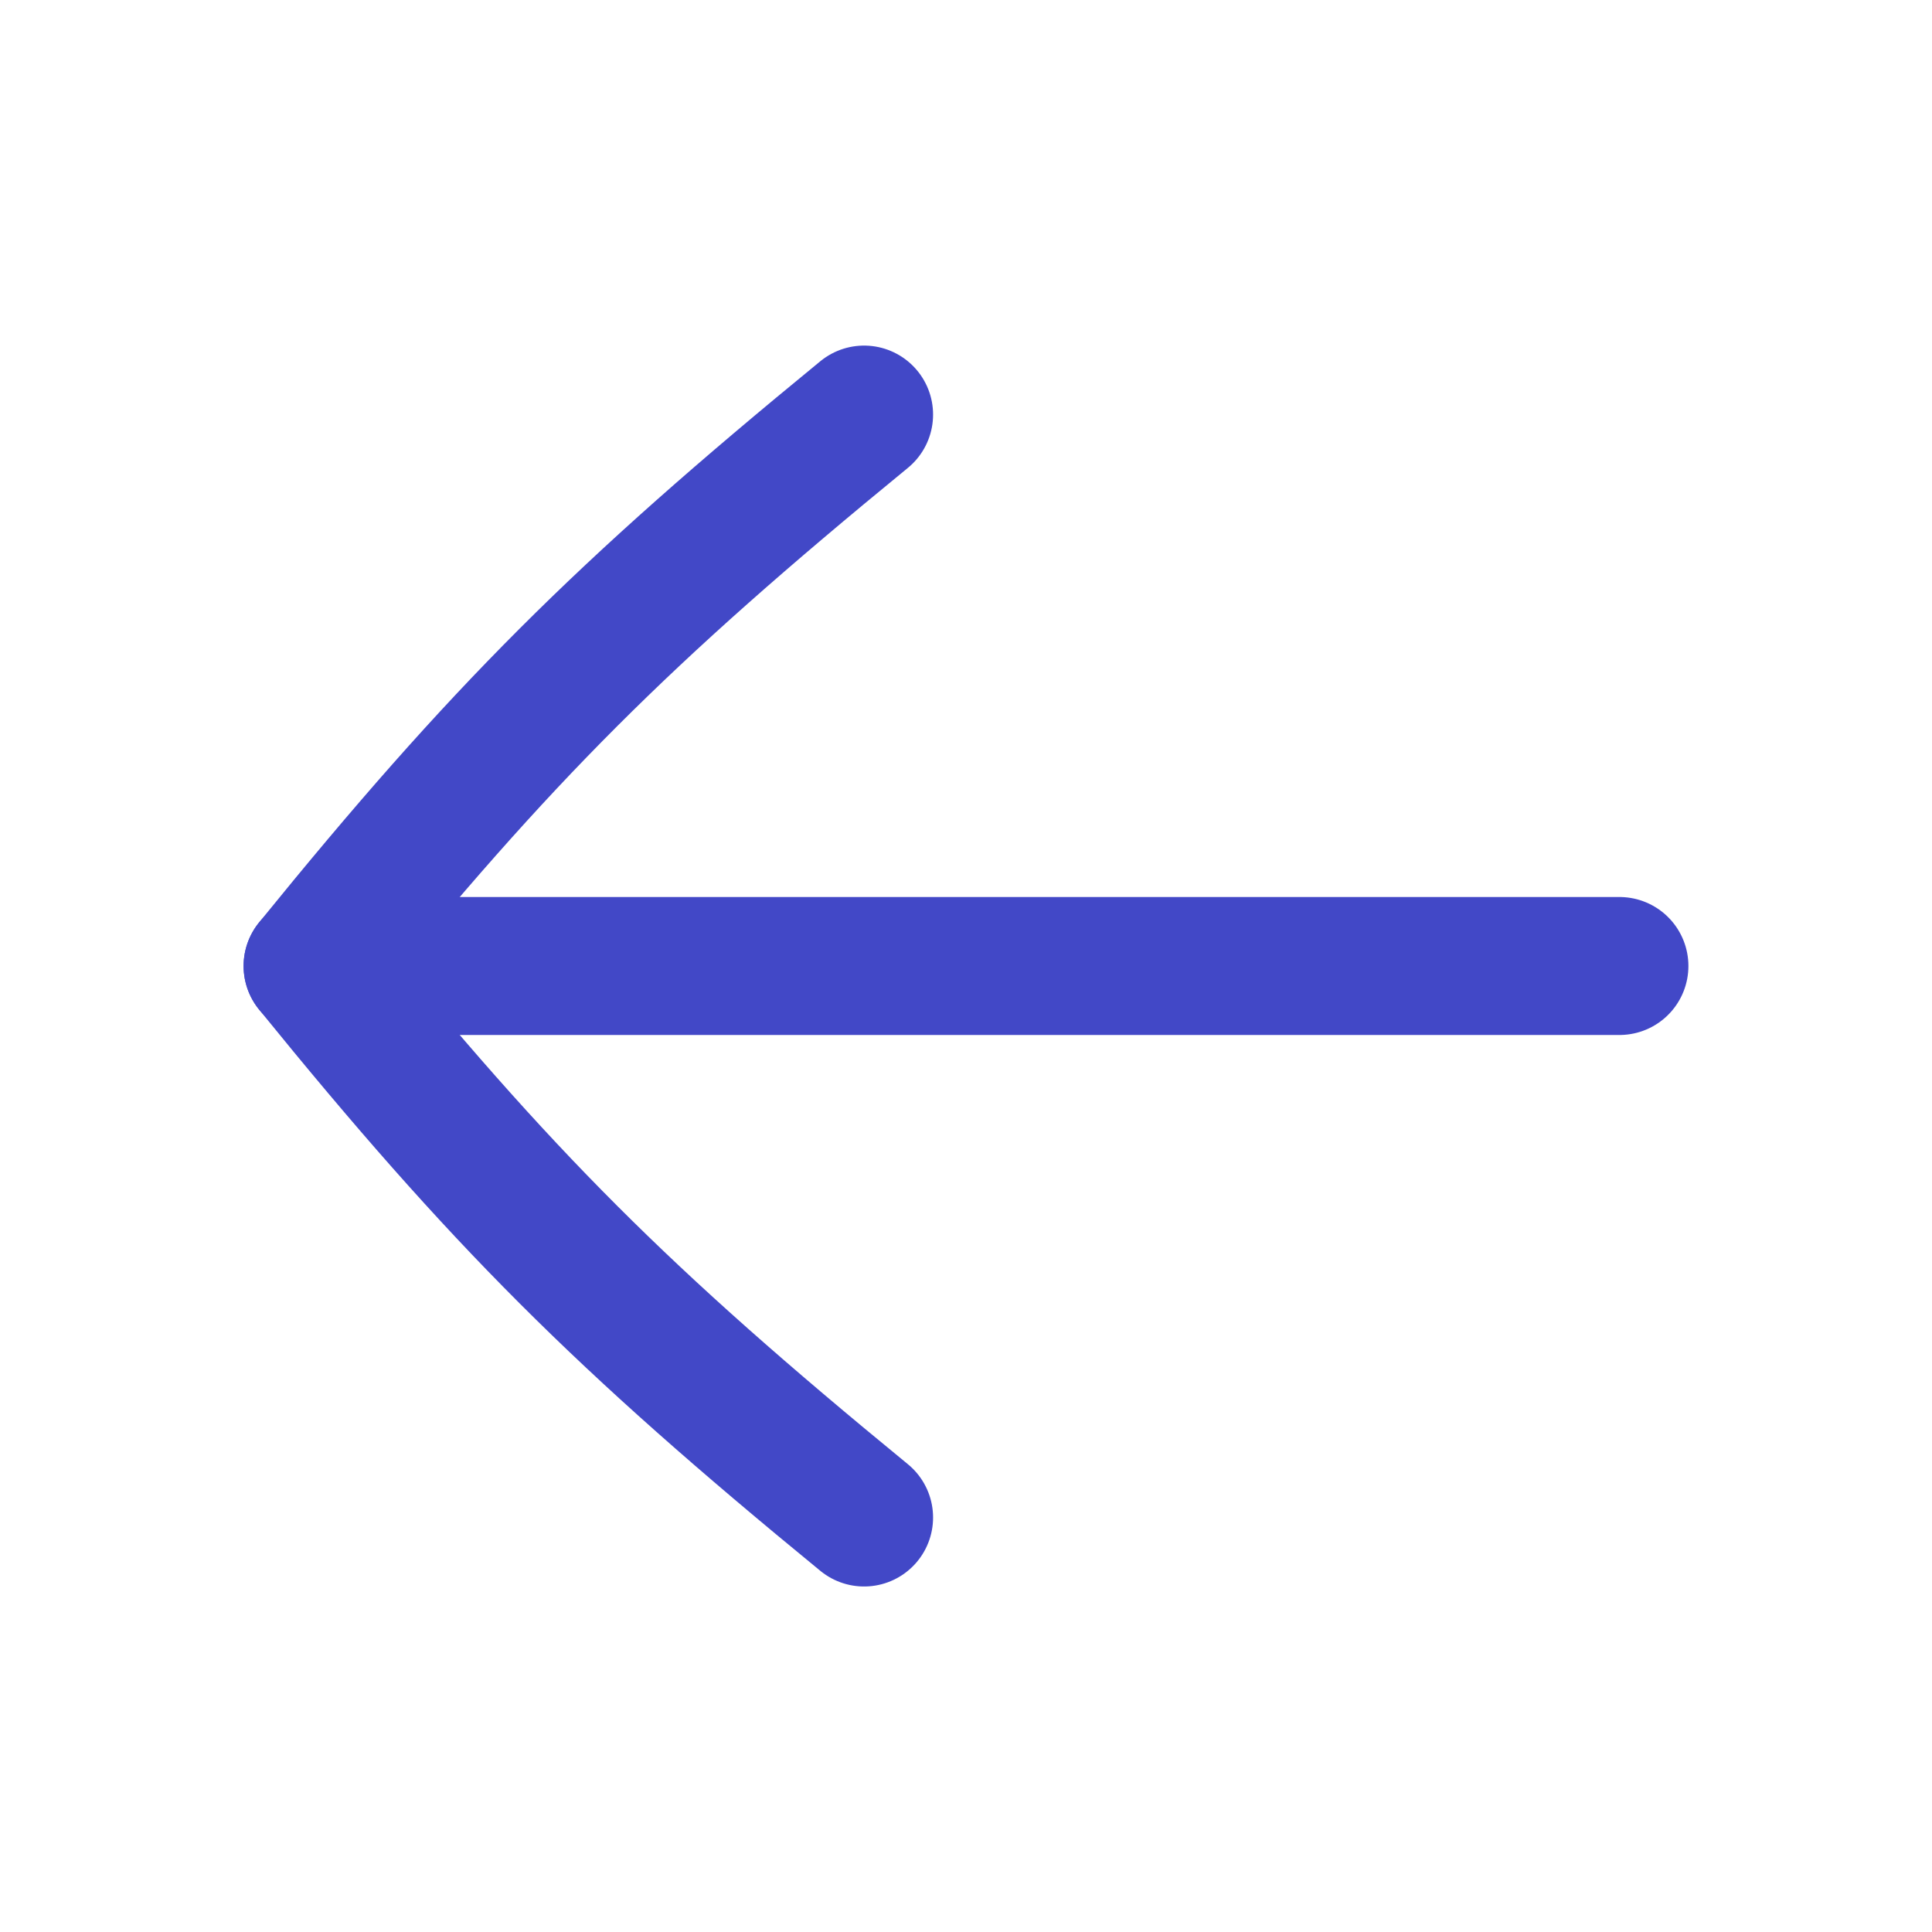
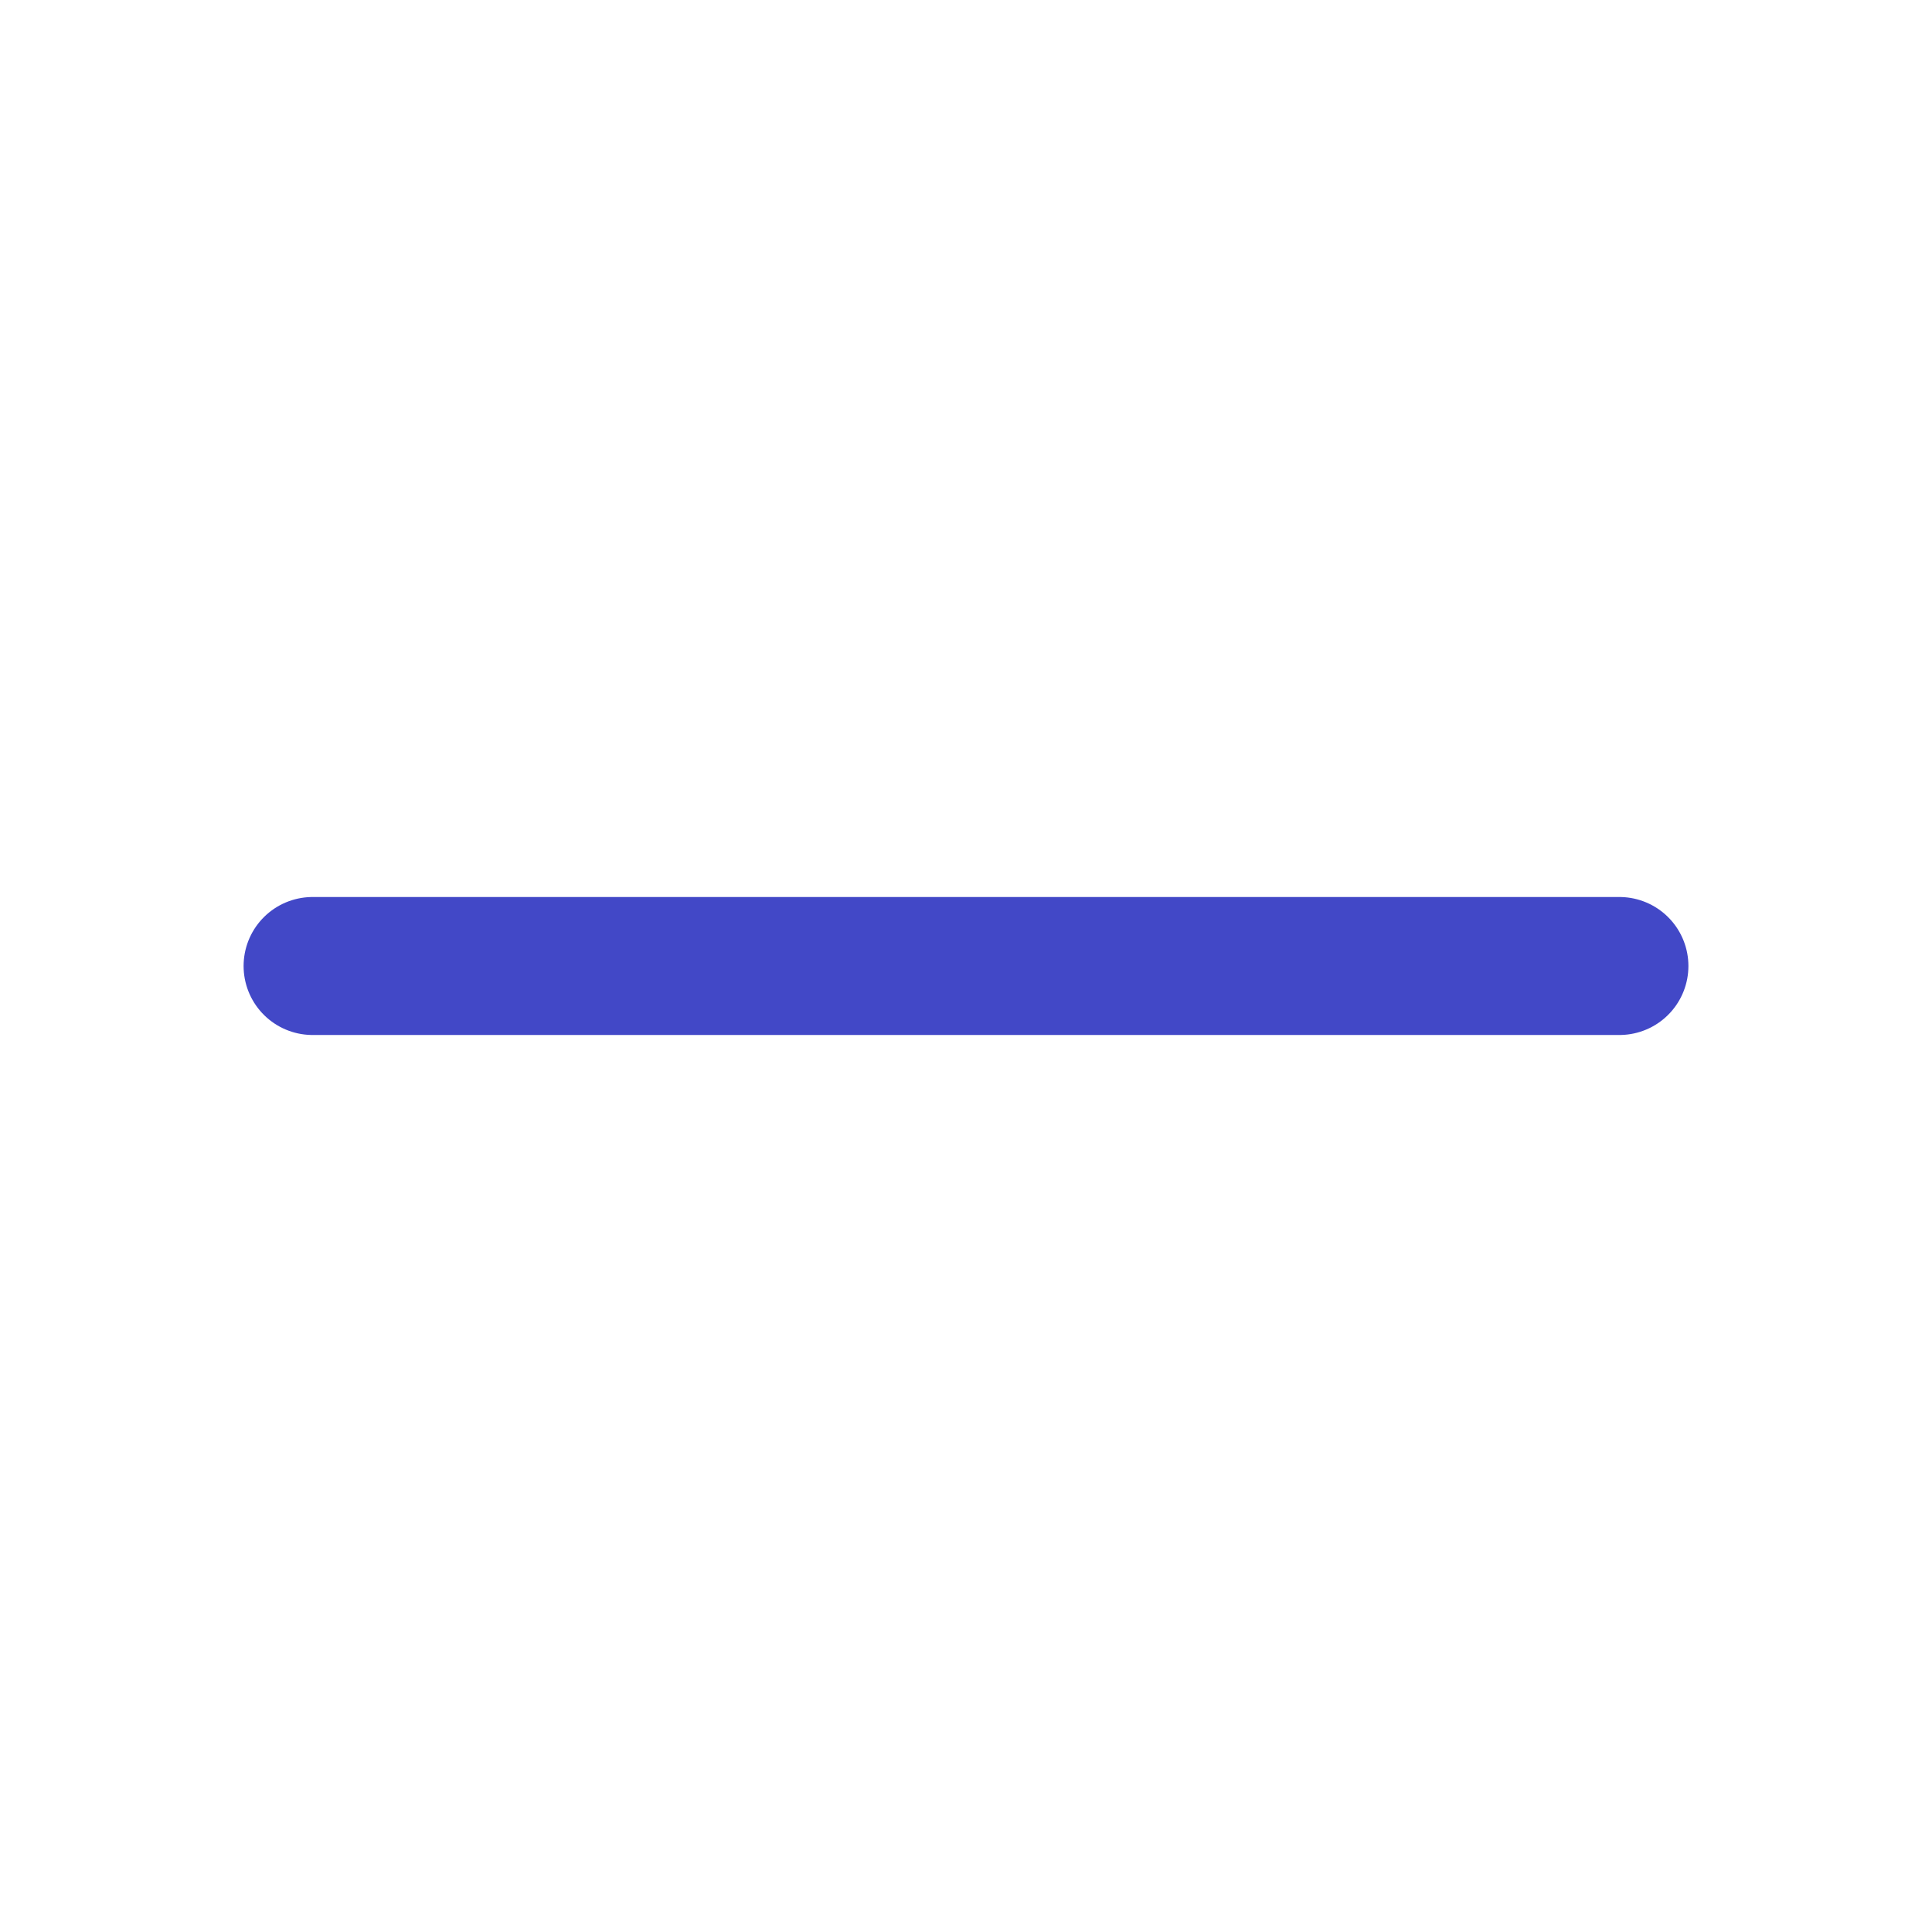
<svg xmlns="http://www.w3.org/2000/svg" width="24" height="24" viewBox="0 0 24 24" fill="none">
  <path d="M3.883 12L20.117 12" stroke="#4248C7" stroke-width="1.714" stroke-linecap="round" stroke-linejoin="round" />
-   <path d="M10.734 5.15C7.728 7.612 6.226 9.114 3.883 12C6.226 14.886 7.728 16.388 10.734 18.851" stroke="#4248C7" stroke-width="1.714" stroke-linecap="round" stroke-linejoin="round" />
</svg>